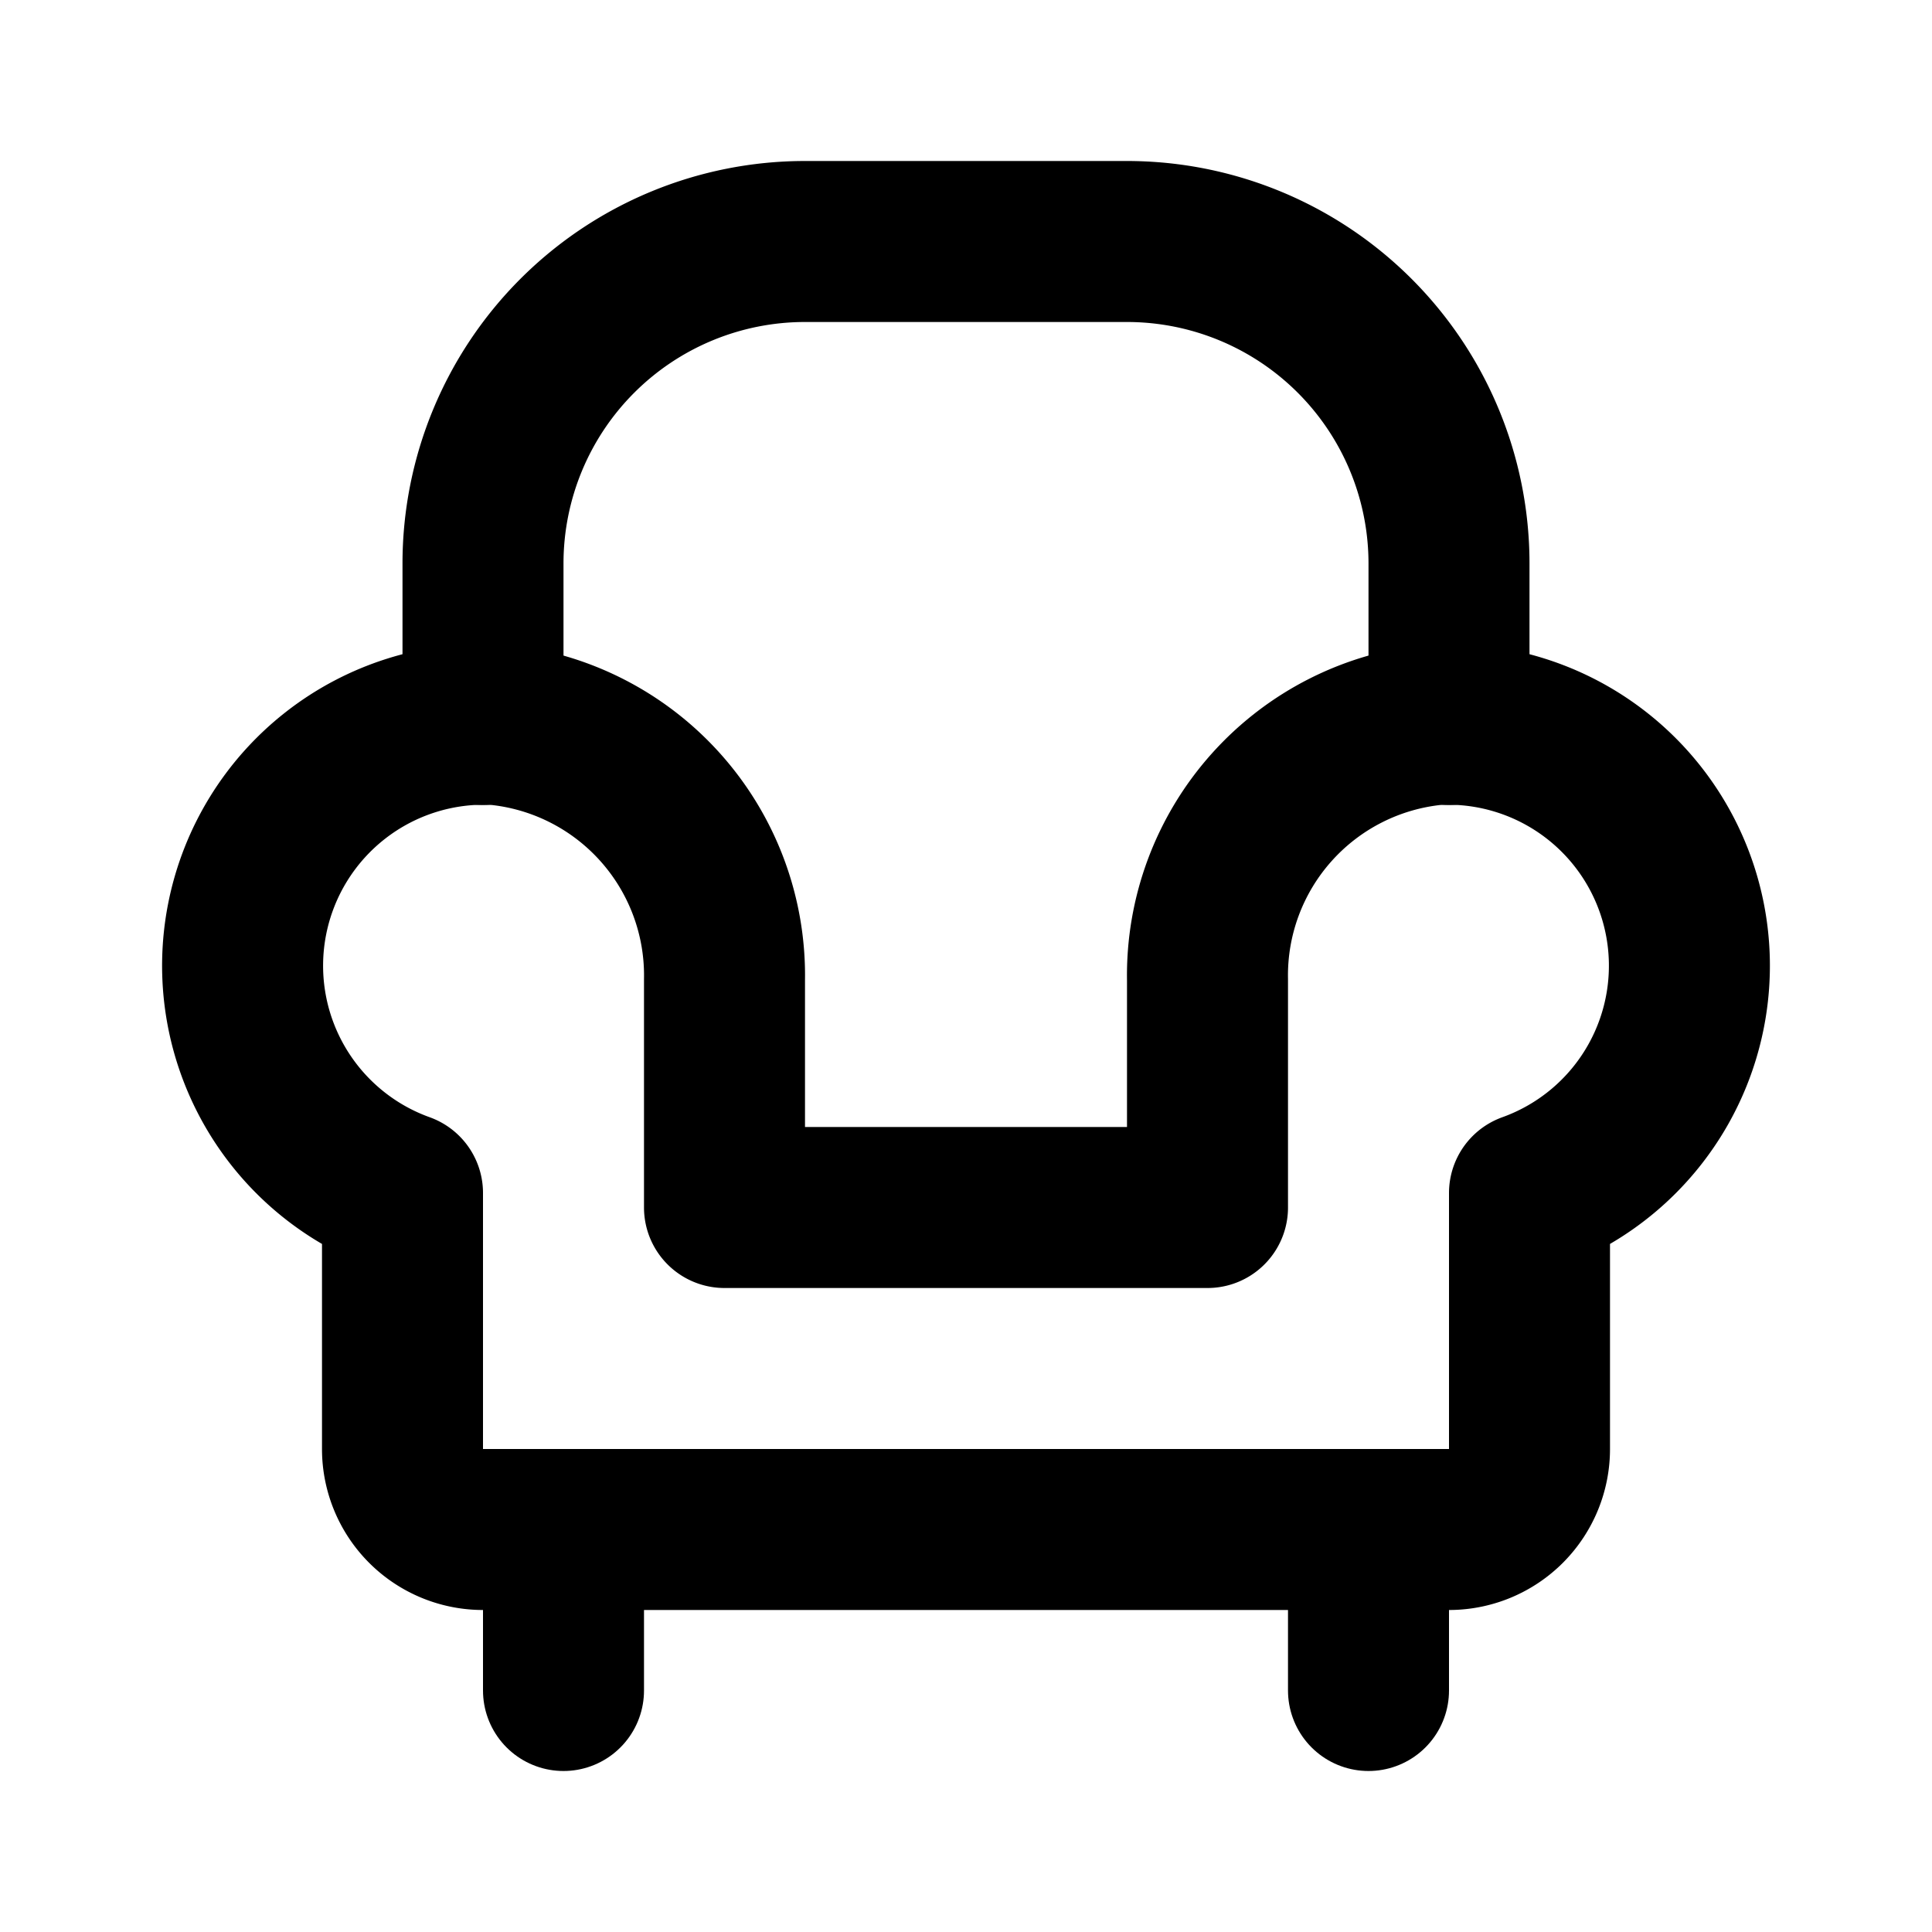
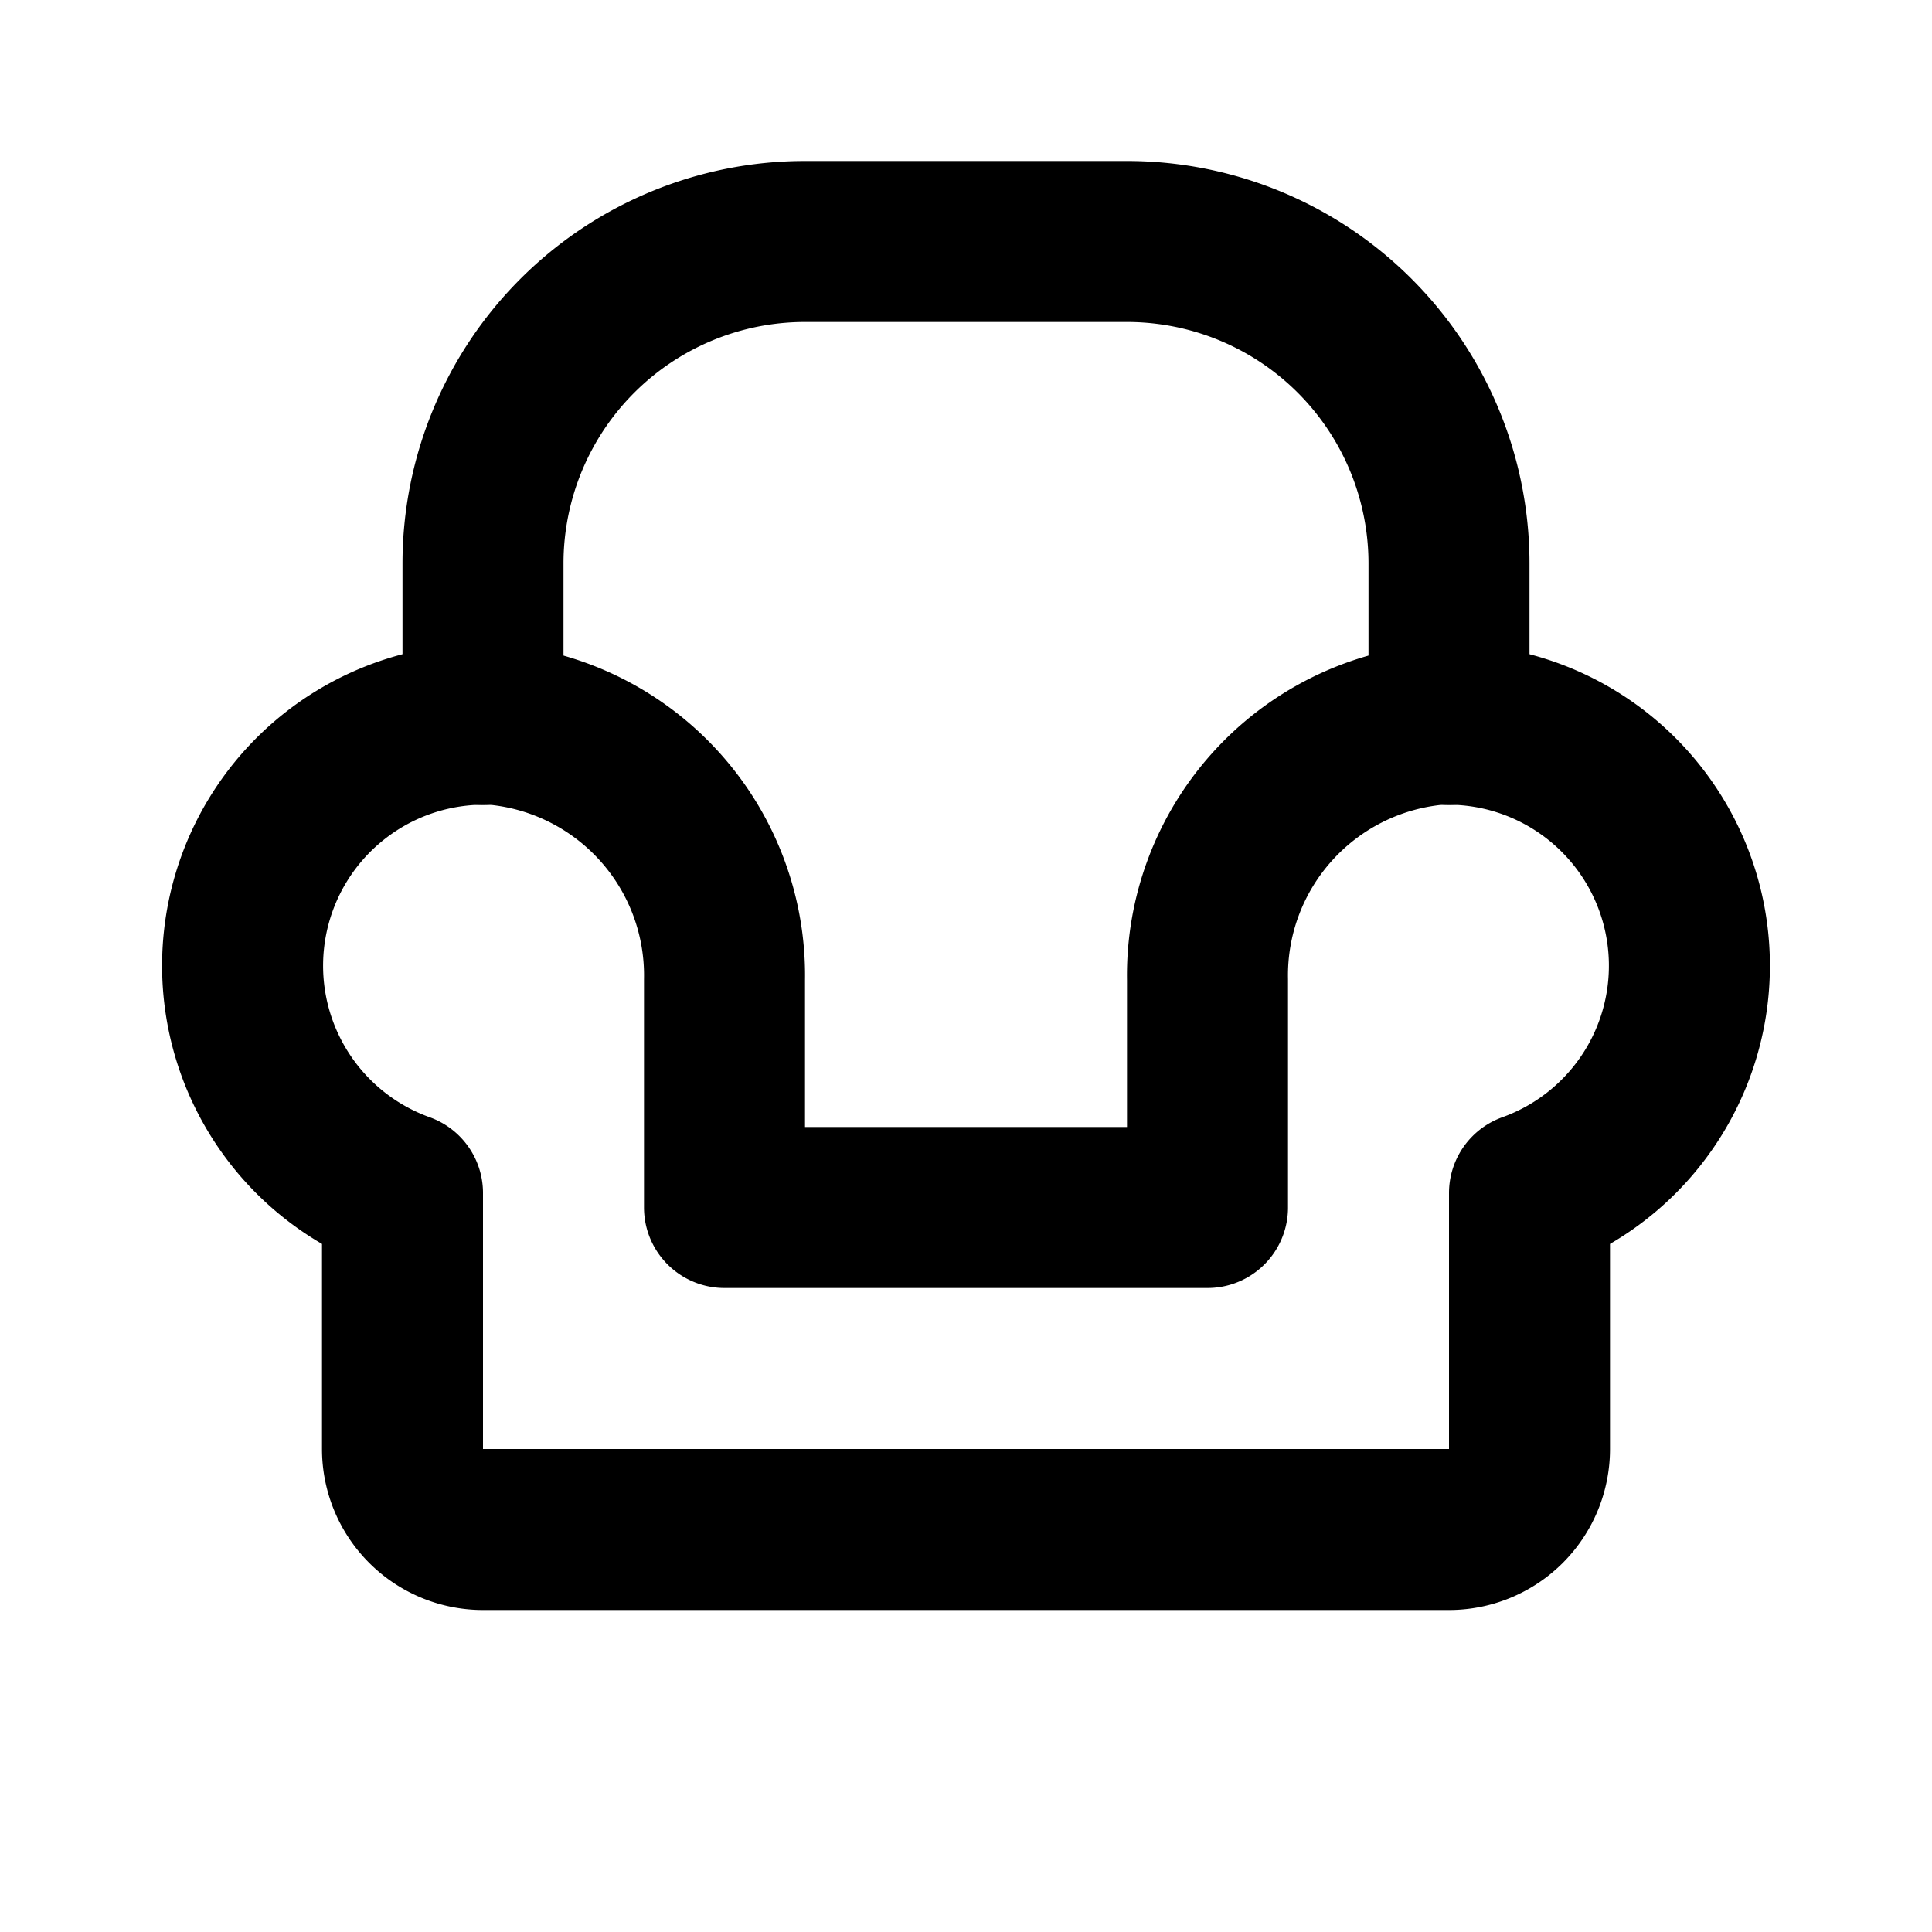
<svg xmlns="http://www.w3.org/2000/svg" fill="#000000" width="800px" height="800px" viewBox="0 0 24 24" id="armchair-4" data-name="Line Color" class="icon line-color">
  <path id="secondary" d="M6,9V7a4,4,0,0,1,4-4h4a4,4,0,0,1,4,4V9" style="fill: none; stroke: #000000; stroke-linecap: round; stroke-linejoin: round; stroke-width: 2;" />
-   <path id="secondary-2" data-name="secondary" d="M7,21V19m10,2V19" style="fill: none; stroke: #000000; stroke-linecap: round; stroke-linejoin: round; stroke-width: 2;" />
-   <path id="primary" d="M17.84,9A3.13,3.13,0,0,0,15,12.17V15H9V12.17A3.13,3.13,0,0,0,6.16,9,3,3,0,0,0,5,14.82V18a1,1,0,0,0,1,1H18a1,1,0,0,0,1-1V14.82A3,3,0,0,0,17.84,9Z" style="fill: none; stroke: rgb(0, 0, 0); stroke-linecap: round; stroke-linejoin: round; stroke-width: 2;" />
+   <path id="primary" d="M17.84,9A3.13,3.13,0,0,0,15,12.17V15H9V12.17A3.13,3.13,0,0,0,6.16,9,3,3,0,0,0,5,14.82V18a1,1,0,0,0,1,1H18a1,1,0,0,0,1-1V14.82A3,3,0,0,0,17.84,9" style="fill: none; stroke: rgb(0, 0, 0); stroke-linecap: round; stroke-linejoin: round; stroke-width: 2;" />
</svg>